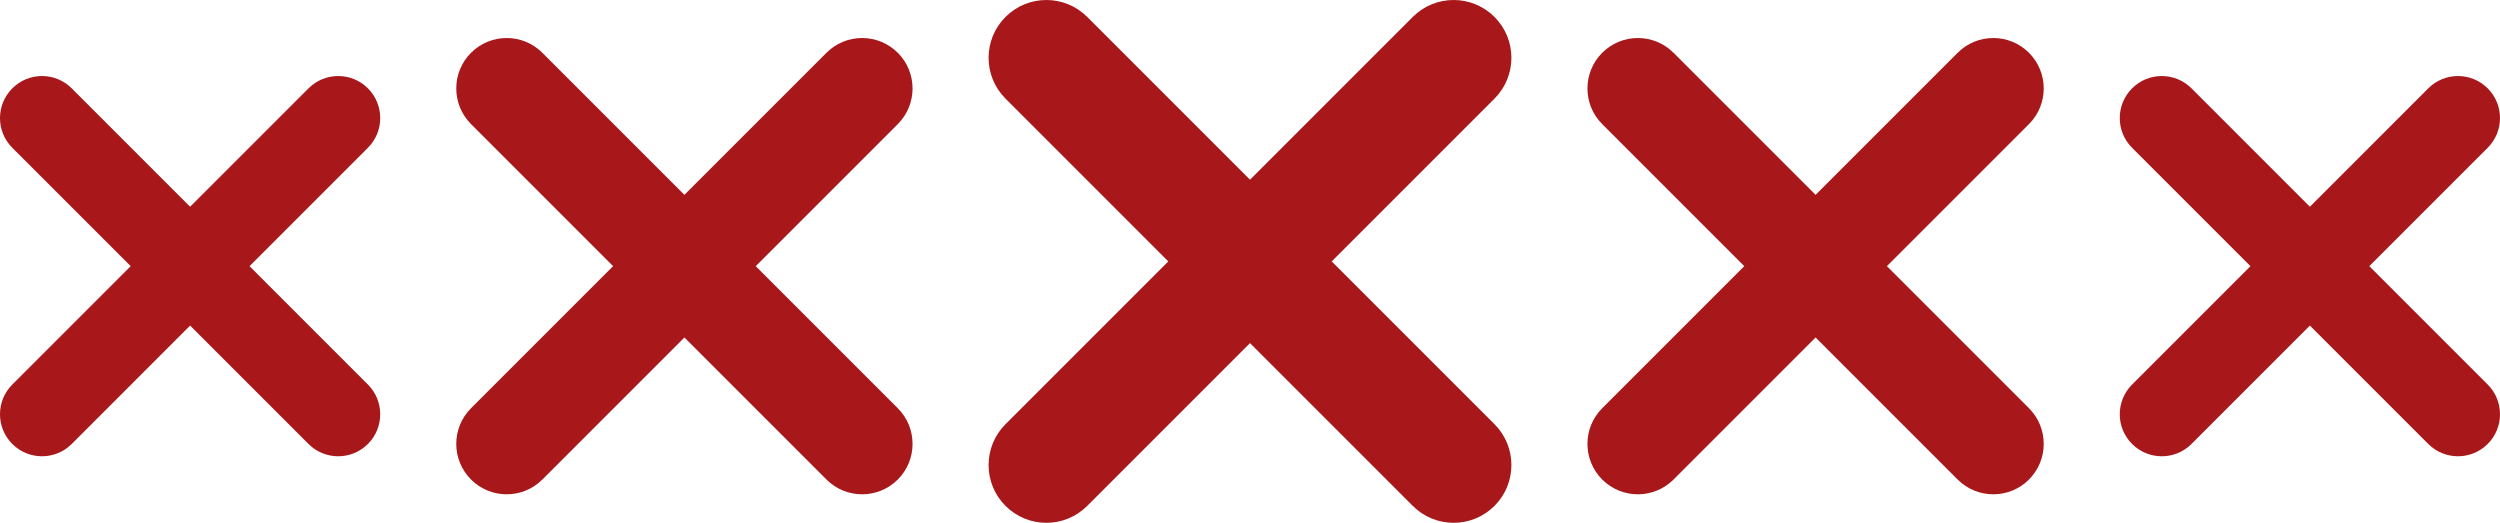
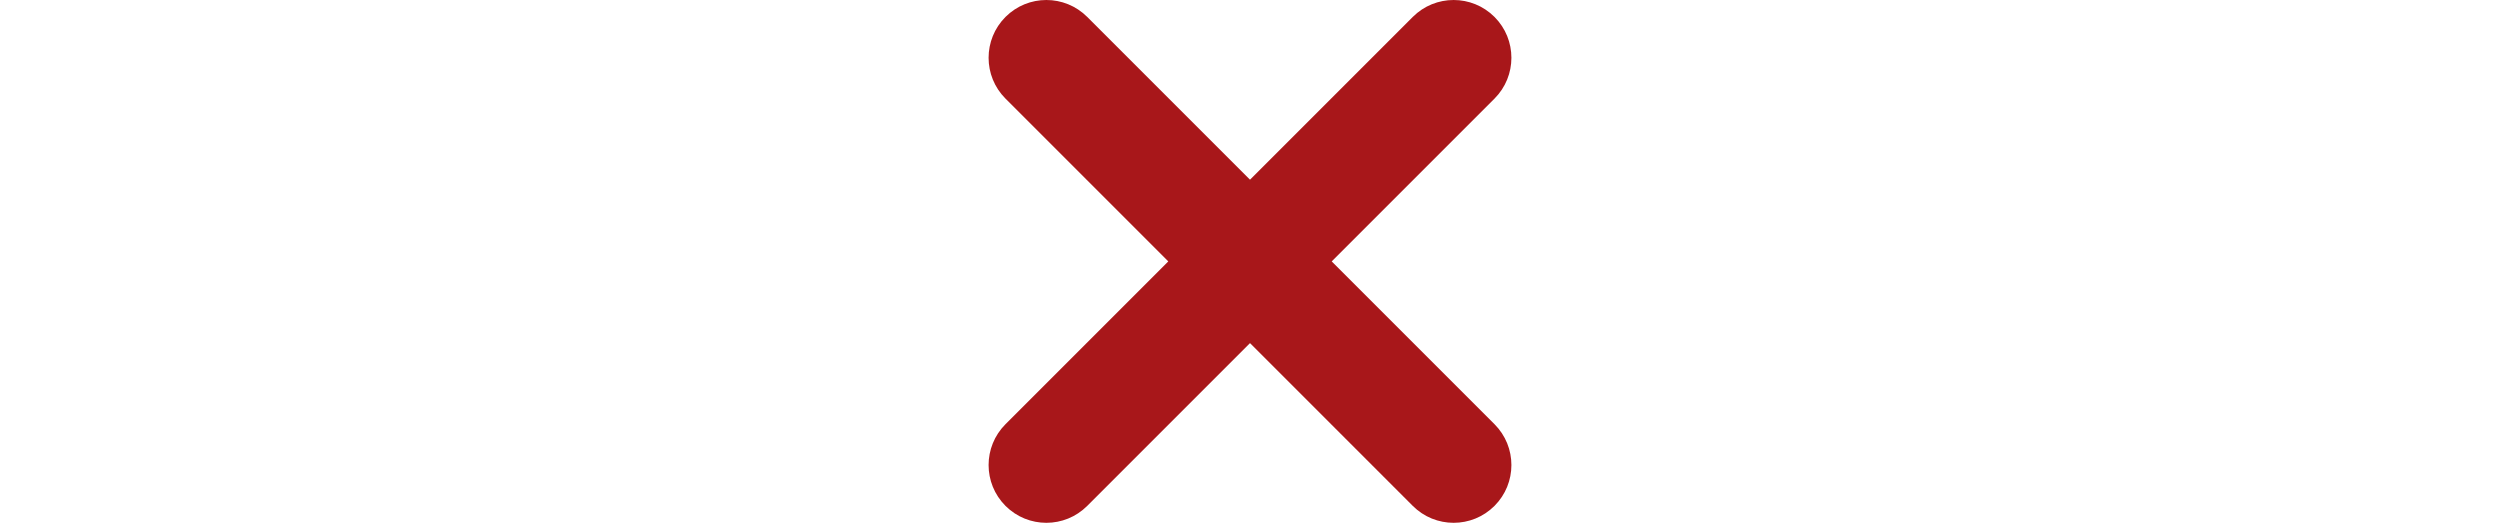
<svg xmlns="http://www.w3.org/2000/svg" width="263" height="55" viewBox="0 0 263 55" fill="none">
  <path d="M148.624 53.22L131.5 36.096L114.376 53.22C112.002 55.593 108.154 55.593 105.78 53.22C103.407 50.846 103.407 46.998 105.78 44.624L122.904 27.5L105.78 10.376C103.407 8.002 103.407 4.154 105.78 1.78C108.154 -0.593 112.002 -0.593 114.376 1.78L131.5 18.904L148.624 1.78C150.998 -0.593 154.846 -0.593 157.22 1.78C159.593 4.154 159.593 8.002 157.22 10.376L140.096 27.5L157.22 44.624C159.593 46.998 159.593 50.846 157.22 53.22C154.846 55.593 150.998 55.593 148.624 53.22Z" fill="#A8171A" />
-   <path d="M205.945 50.447L191 35.502L176.055 50.447C173.984 52.518 170.625 52.518 168.553 50.447C166.482 48.375 166.482 45.016 168.553 42.945L183.498 28L168.553 13.055C166.482 10.984 166.482 7.625 168.553 5.553C170.625 3.482 173.984 3.482 176.055 5.553L191 20.498L205.945 5.553C208.016 3.482 211.375 3.482 213.447 5.553C215.518 7.625 215.518 10.984 213.447 13.055L198.502 28L213.447 42.945C215.518 45.016 215.518 48.375 213.447 50.447C211.375 52.518 208.016 52.518 205.945 50.447Z" fill="#A8171A" />
-   <path d="M255.454 46.705L243 34.251L230.546 46.705C228.82 48.431 226.021 48.431 224.295 46.705C222.568 44.979 222.568 42.18 224.295 40.454L236.749 28L224.295 15.546C222.568 13.82 222.568 11.021 224.295 9.295C226.021 7.568 228.82 7.568 230.546 9.295L243 21.749L255.454 9.295C257.18 7.568 259.979 7.568 261.705 9.295C263.432 11.021 263.432 13.82 261.705 15.546L249.251 28L261.705 40.454C263.432 42.18 263.432 44.979 261.705 46.705C259.979 48.431 257.18 48.431 255.454 46.705Z" fill="#A8171A" />
-   <path d="M86.945 50.447L72 35.502L57.055 50.447C54.984 52.518 51.625 52.518 49.553 50.447C47.482 48.375 47.482 45.016 49.553 42.945L64.498 28L49.553 13.055C47.482 10.984 47.482 7.625 49.553 5.553C51.625 3.482 54.984 3.482 57.055 5.553L72 20.498L86.945 5.553C89.016 3.482 92.375 3.482 94.447 5.553C96.518 7.625 96.518 10.984 94.447 13.055L79.502 28L94.447 42.945C96.518 45.016 96.518 48.375 94.447 50.447C92.375 52.518 89.016 52.518 86.945 50.447Z" fill="#A8171A" />
-   <path d="M32.454 46.705L20 34.251L7.546 46.705C5.82 48.431 3.021 48.431 1.295 46.705C-0.432 44.979 -0.432 42.18 1.295 40.454L13.749 28L1.295 15.546C-0.432 13.82 -0.432 11.021 1.295 9.295C3.021 7.568 5.82 7.568 7.546 9.295L20 21.749L32.454 9.295C34.18 7.568 36.979 7.568 38.705 9.295C40.431 11.021 40.431 13.82 38.705 15.546L26.251 28L38.705 40.454C40.431 42.18 40.431 44.979 38.705 46.705C36.979 48.431 34.18 48.431 32.454 46.705Z" fill="#A8171A" />
</svg>